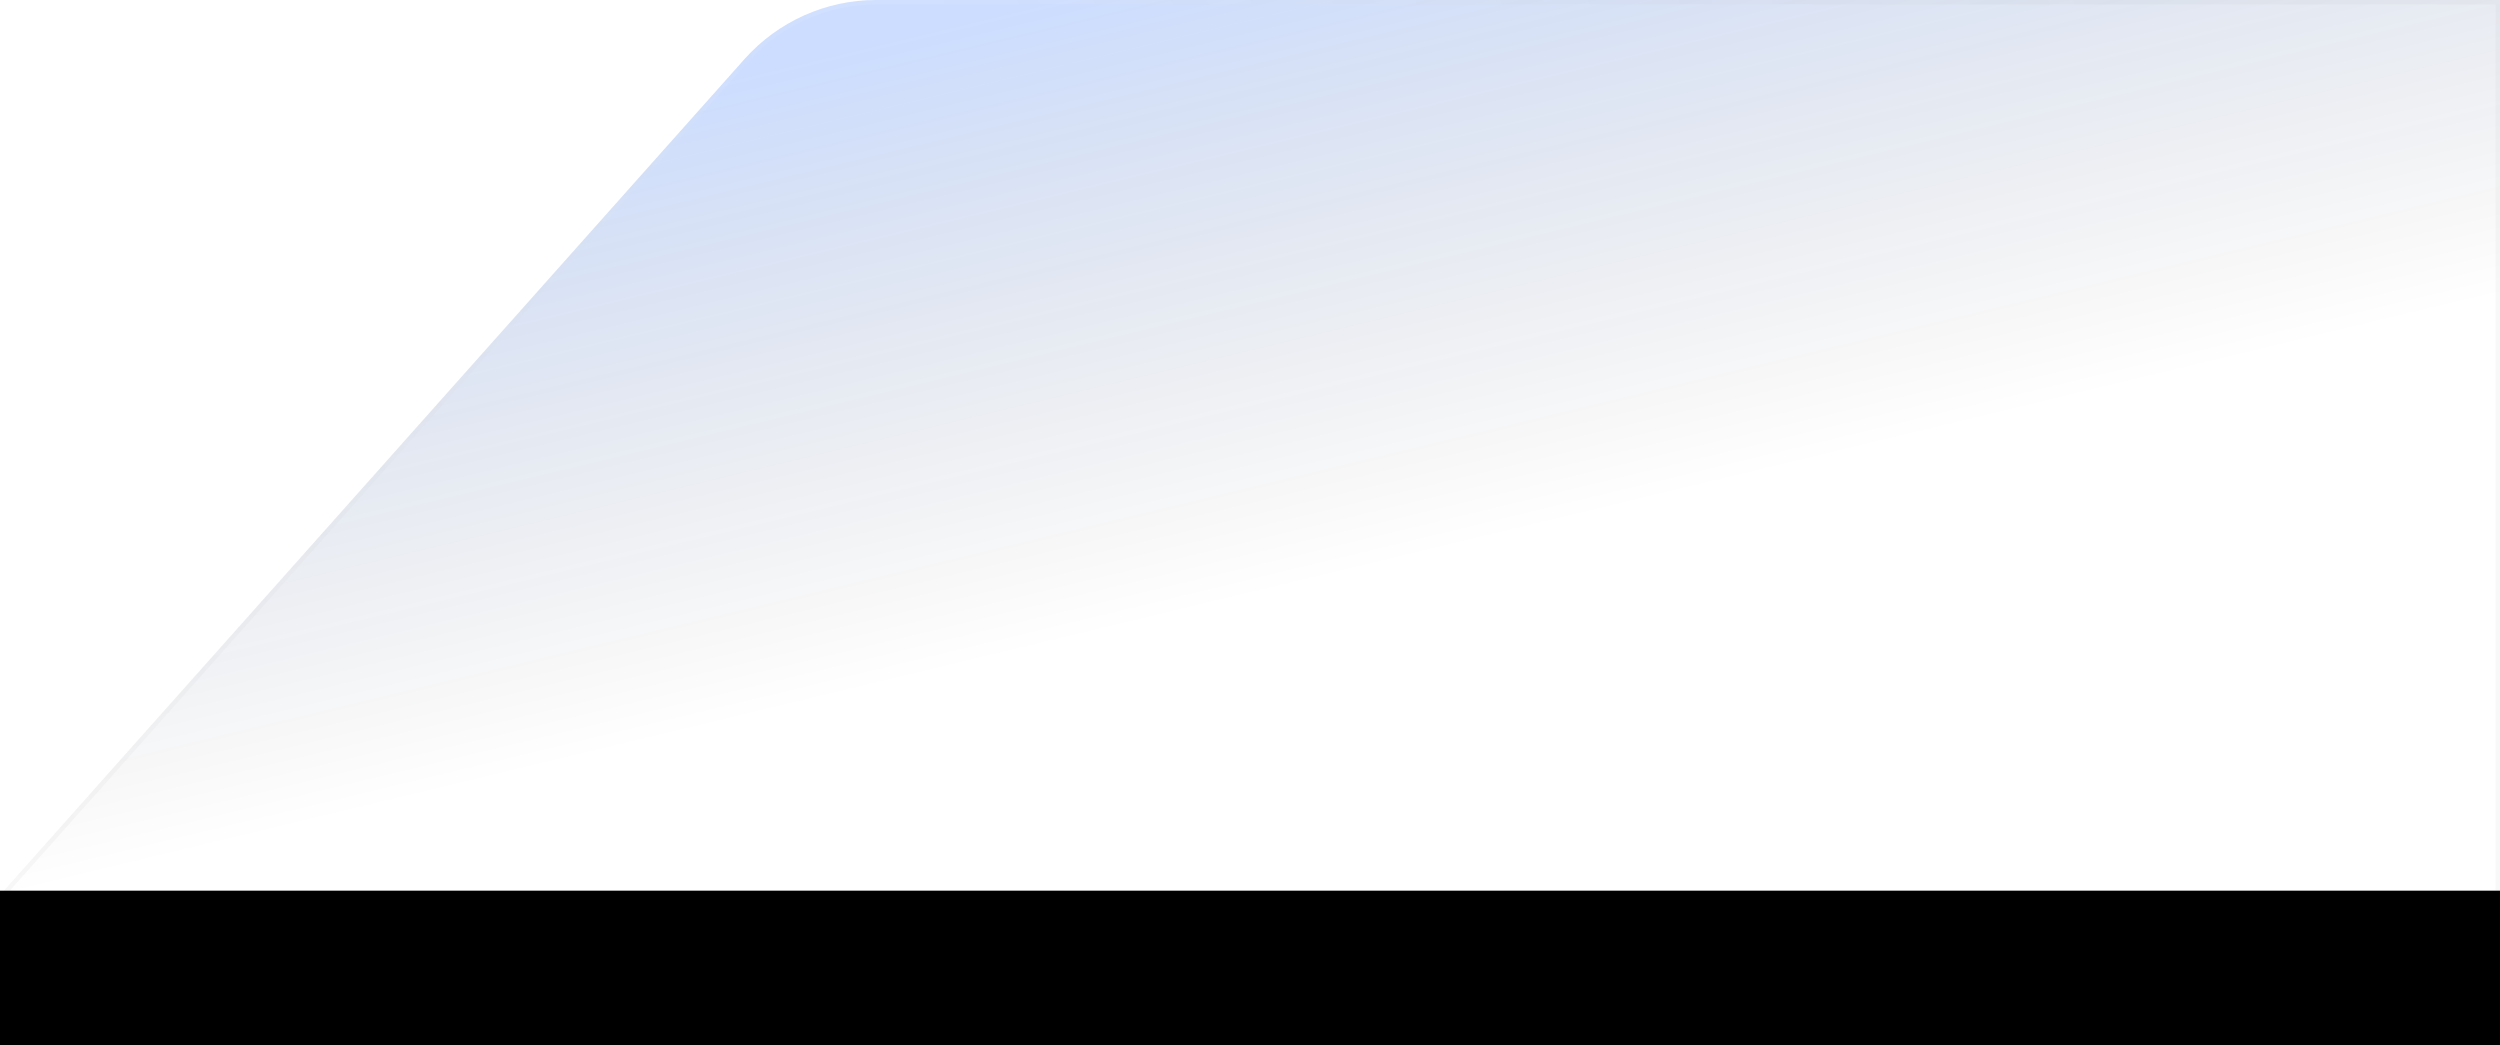
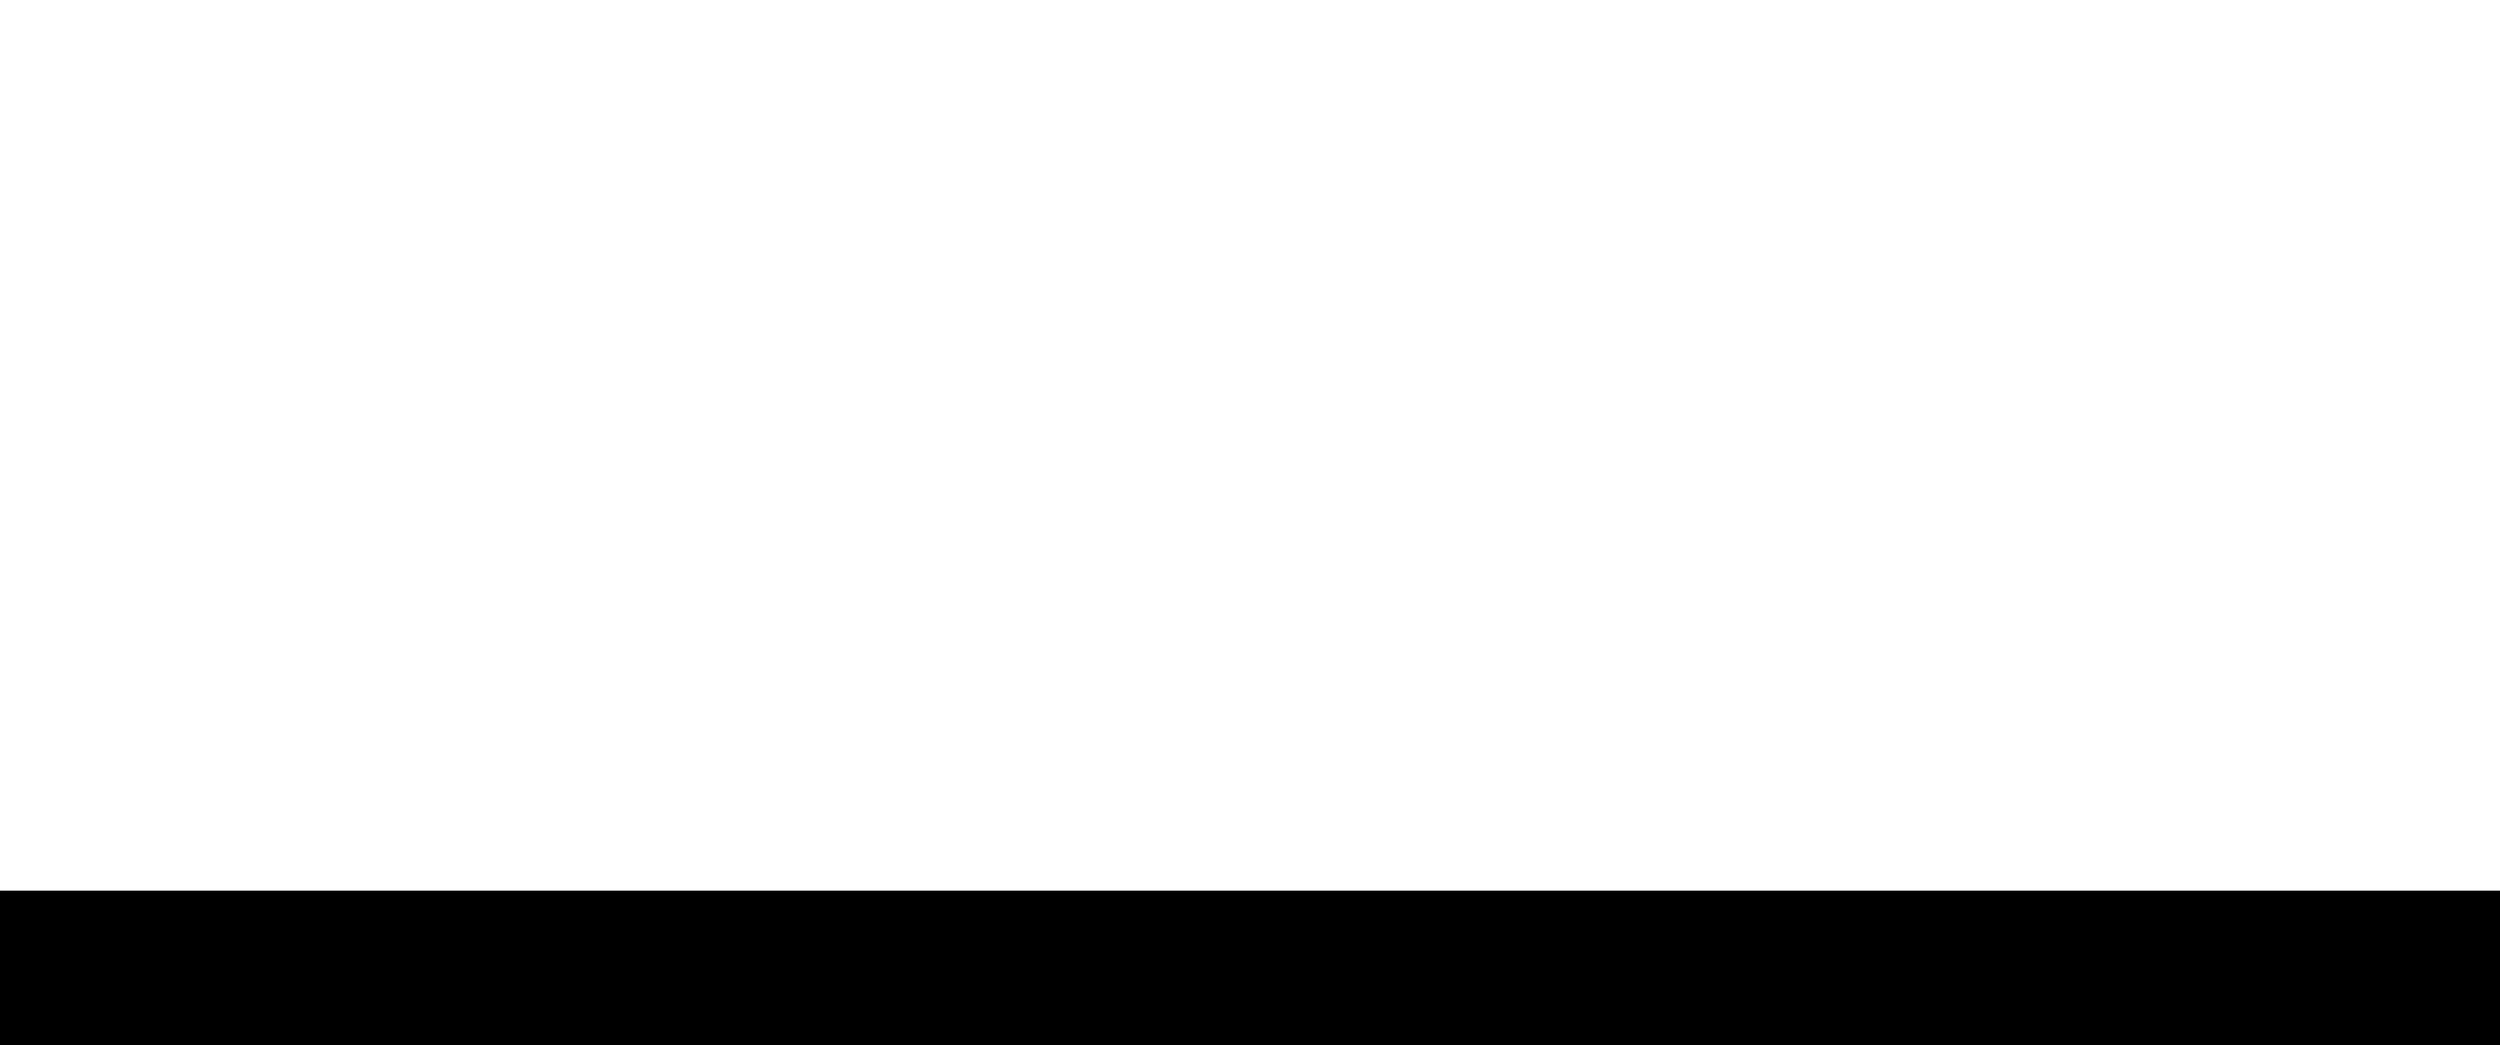
<svg xmlns="http://www.w3.org/2000/svg" width="567" height="237" viewBox="0 0 567 237" fill="none" id="svg1902233737_958">
-   <path d="M567 0H198.732C187.319 0 176.451 4.875 168.861 13.397L0 203H567V0Z" fill="url(&quot;#svg1902233737_958_paint0_linear_761_6&quot;)" />
-   <path d="M566.5 0.5H198.732C187.462 0.5 176.729 5.314 169.234 13.729L1.115 202.5H566.5V0.5Z" stroke="url(&quot;#svg1902233737_958_paint1_linear_761_6&quot;)" stroke-opacity="0.1" fill="none" />
  <rect y="202" width="567" height="35" fill="black" />
  <defs>
    <linearGradient id="svg1902233737_958_paint0_linear_761_6" x1="236.5" y1="-1.20427e-05" x2="270" y2="139" gradientUnits="userSpaceOnUse">
      <stop stop-color="#0055FF" stop-opacity="0.2" />
      <stop offset="1" stop-opacity="0" />
    </linearGradient>
    <linearGradient id="svg1902233737_958_paint1_linear_761_6" x1="475" y1="-31" x2="-8.44598e-06" y2="189.5" gradientUnits="userSpaceOnUse">
      <stop stop-color="#999999" stop-opacity="0.7" />
      <stop offset="0.506" stop-color="white" />
      <stop offset="1" stop-color="#999999" stop-opacity="0.7" />
    </linearGradient>
    <linearGradient id="svg1902233737_958_paint0_linear_761_6" x1="236.5" y1="-1.20427e-05" x2="270" y2="139" gradientUnits="userSpaceOnUse">
      <stop stop-color="#0055FF" stop-opacity="0.2" />
      <stop offset="1" stop-opacity="0" />
    </linearGradient>
    <linearGradient id="svg1902233737_958_paint1_linear_761_6" x1="475" y1="-31" x2="-8.44598e-06" y2="189.5" gradientUnits="userSpaceOnUse">
      <stop stop-color="#999999" stop-opacity="0.7" />
      <stop offset="0.506" stop-color="white" />
      <stop offset="1" stop-color="#999999" stop-opacity="0.7" />
    </linearGradient>
  </defs>
</svg>